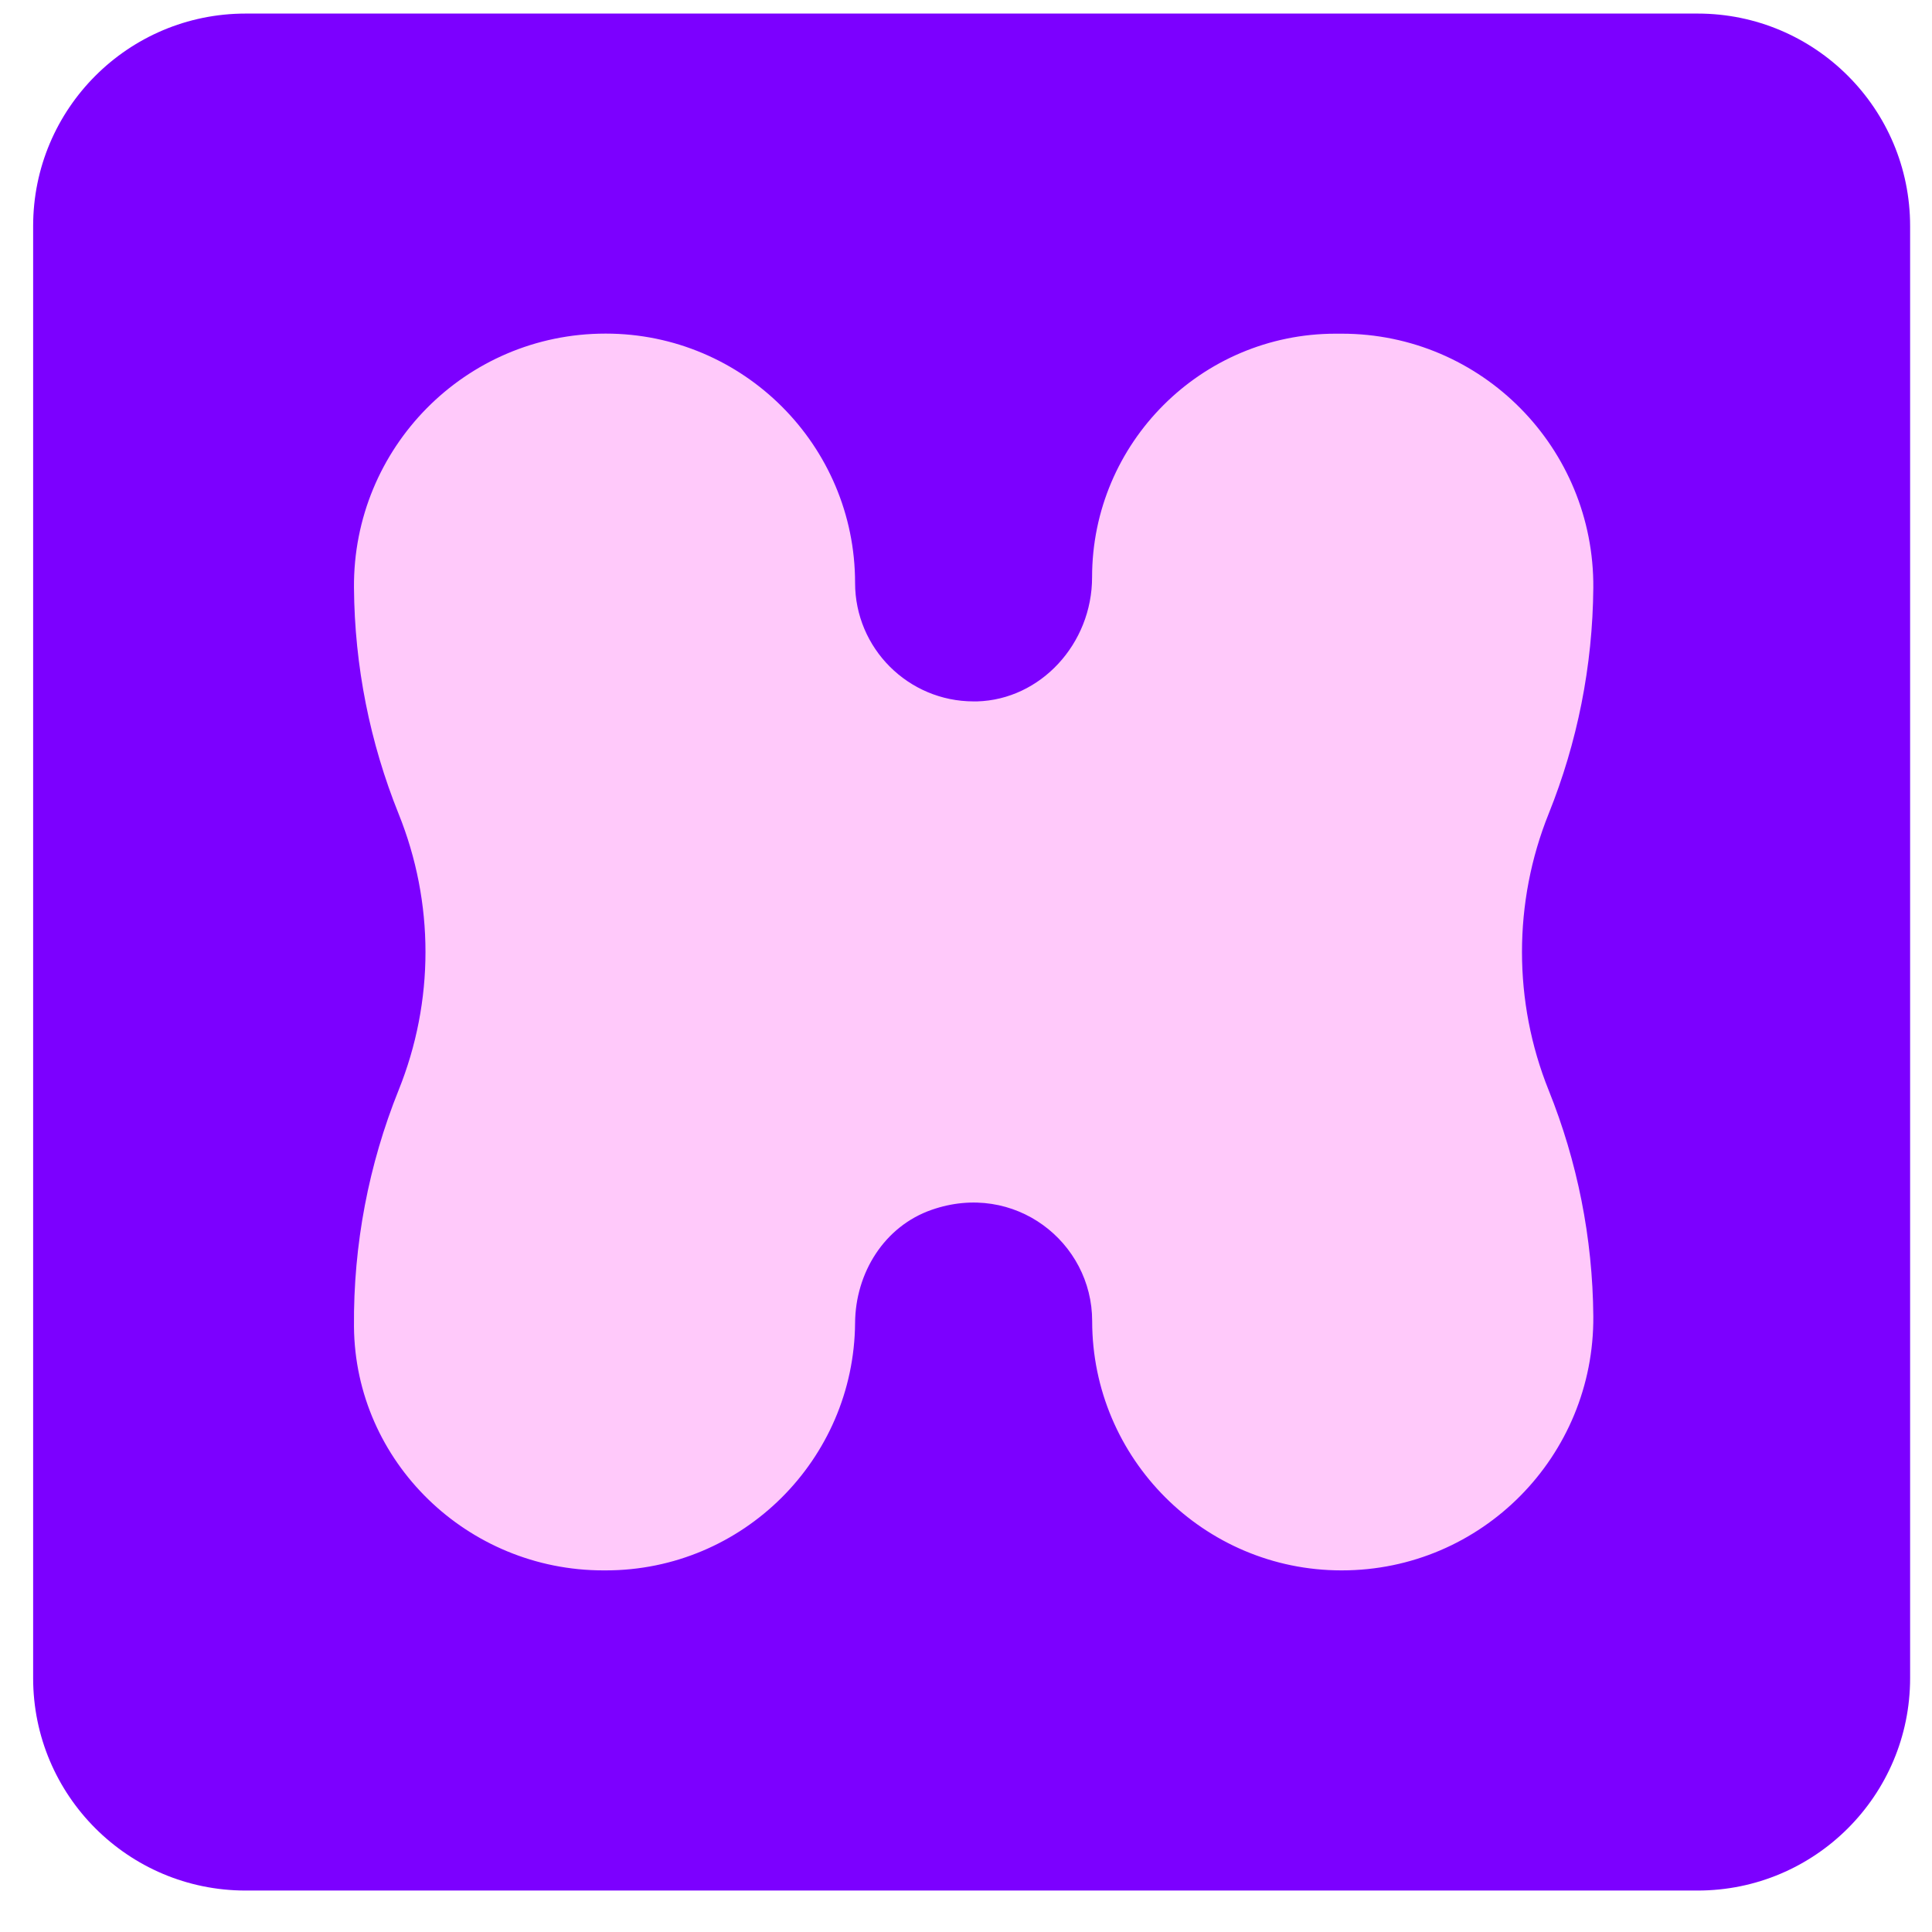
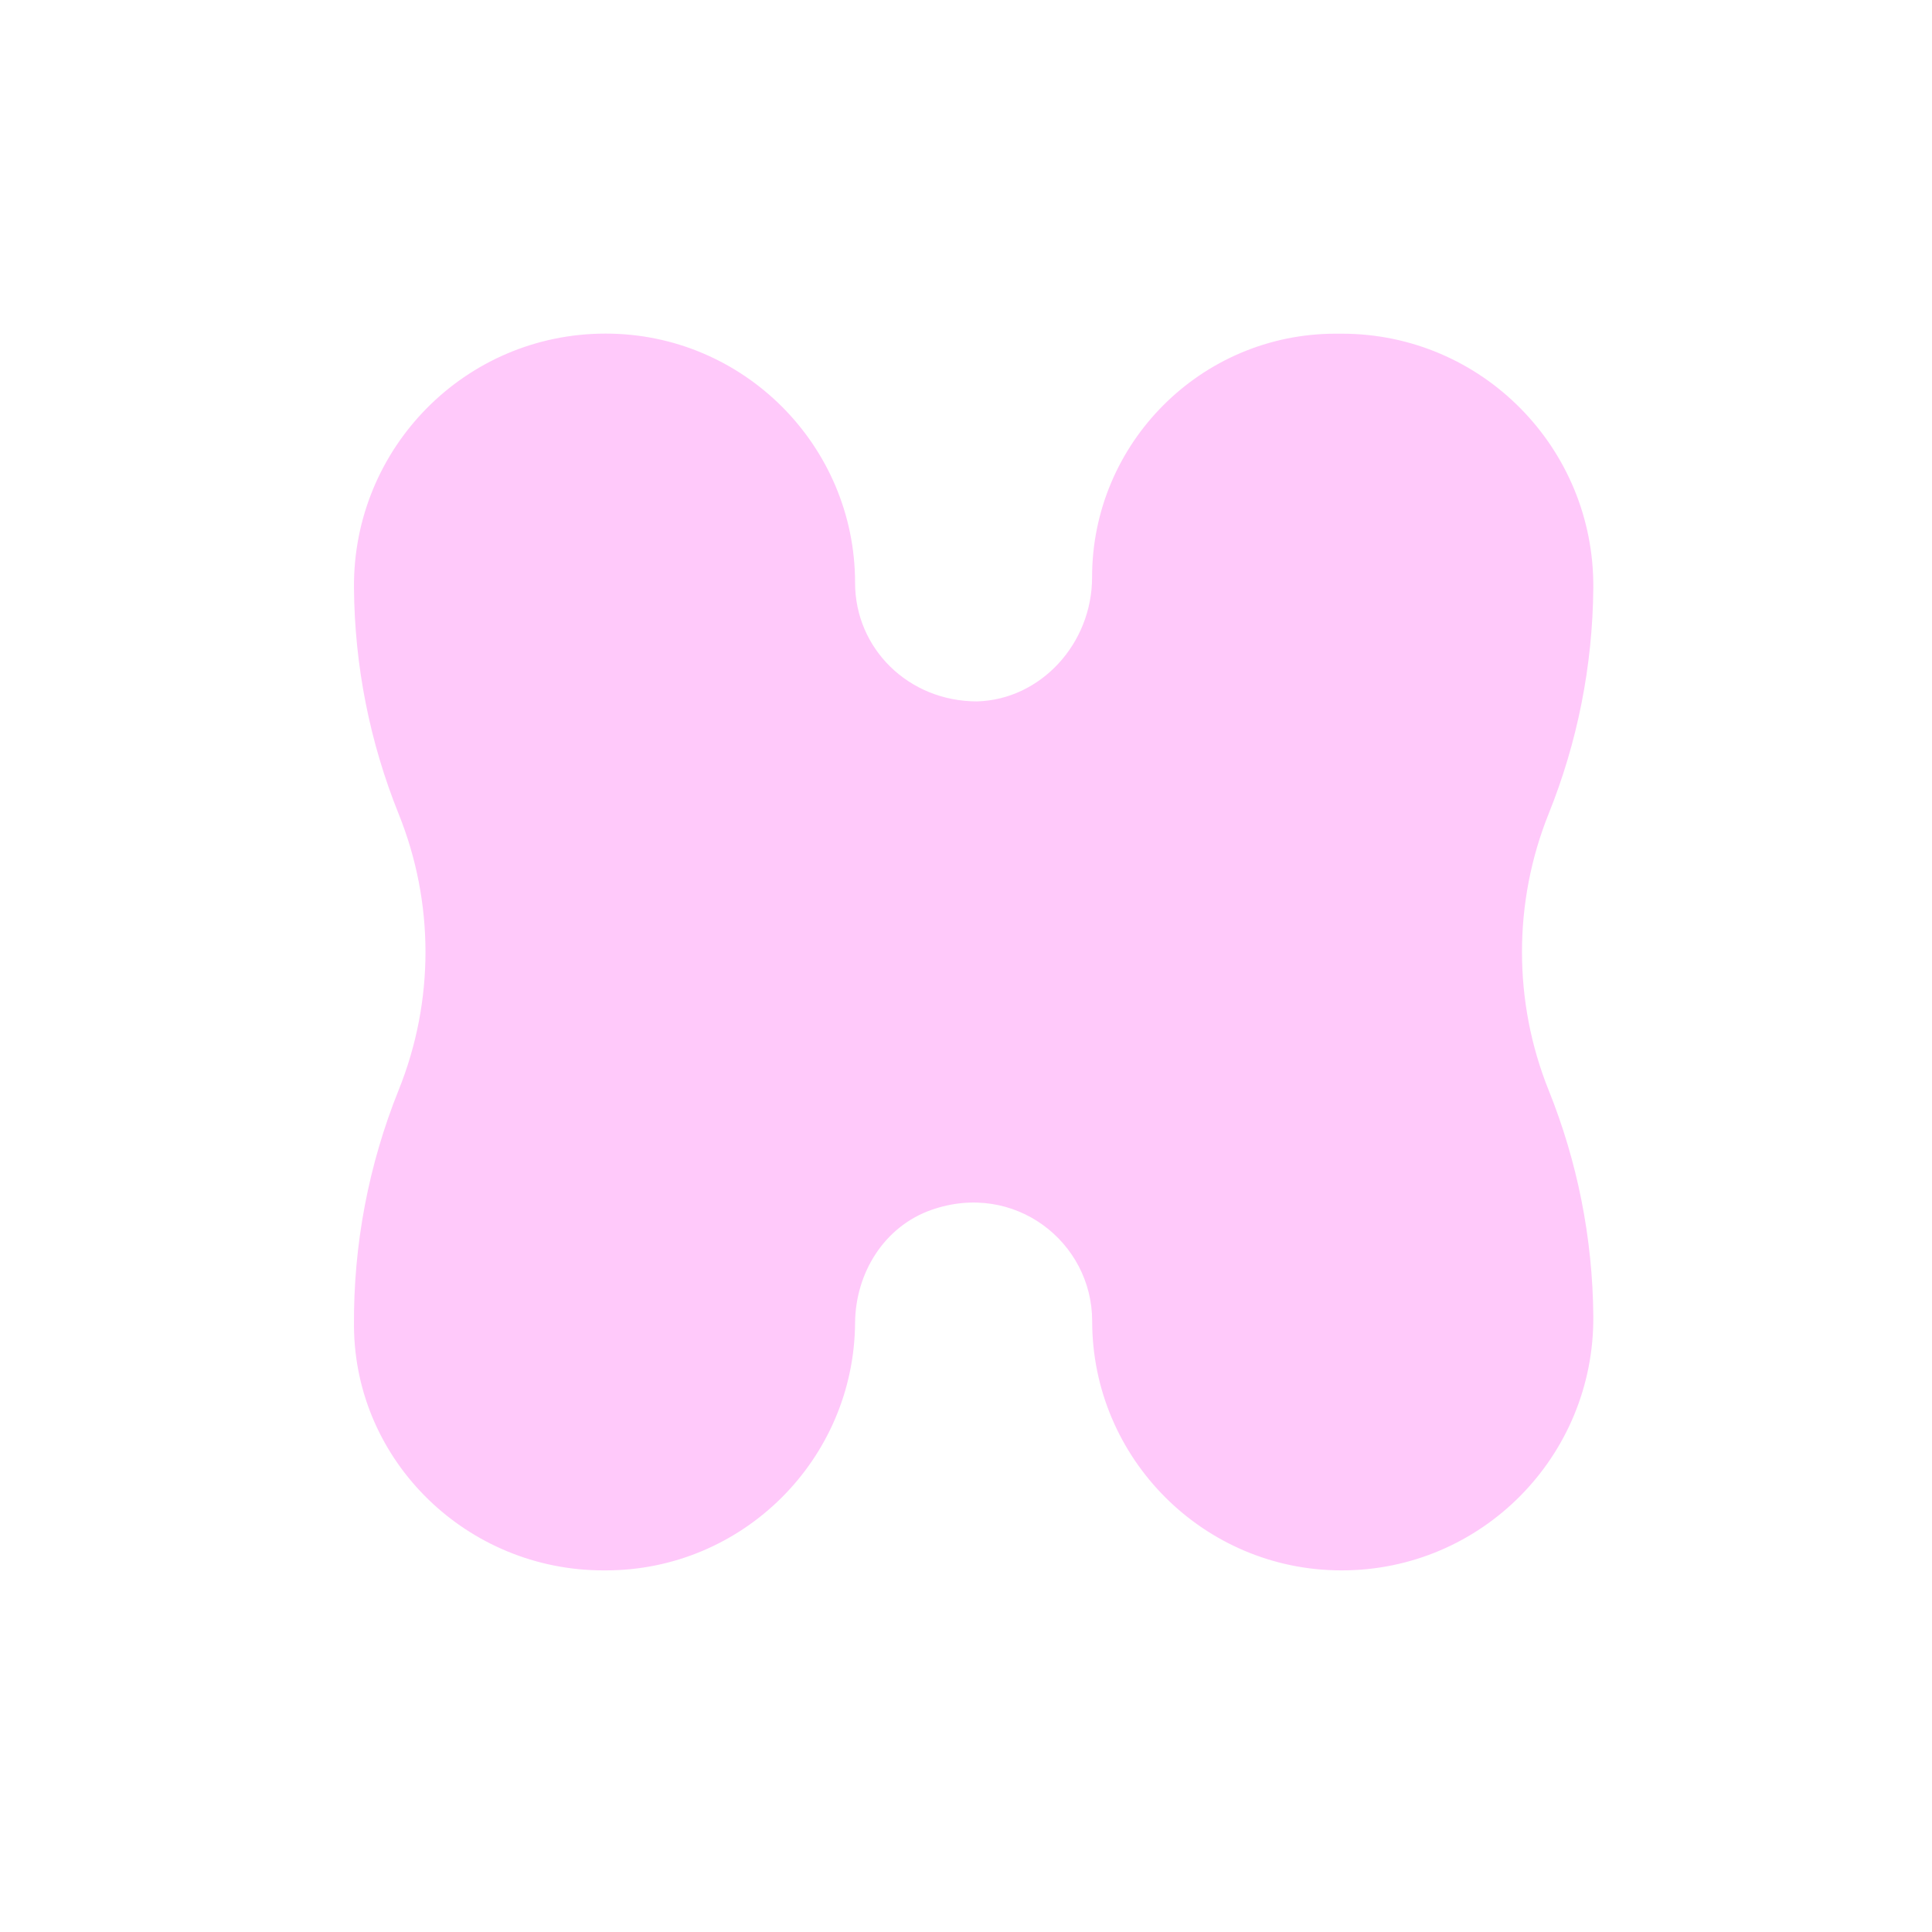
<svg xmlns="http://www.w3.org/2000/svg" version="1.1" width="46" height="46">
  <svg width="46" height="46" viewBox="0 0 46 46" fill="none">
-     <path d="M40.42 0.323H5.848C3.054 0.323 0.789 2.588 0.789 5.382V39.955C0.789 42.748 3.054 45.013 5.848 45.013H40.42C43.214 45.013 45.479 42.748 45.479 39.955V5.382C45.479 2.588 43.214 0.323 40.42 0.323Z" fill="#7C00FF" />
-     <path d="M37.936 13.996C37.961 10.666 35.28 7.945 31.948 7.945H31.8C28.603 7.945 26.002 10.546 26.002 13.743C26.002 15.332 24.773 16.658 23.264 16.7C23.236 16.7 23.209 16.7 23.182 16.7C21.626 16.7 20.359 15.436 20.359 13.878C20.359 10.605 17.697 7.943 14.424 7.943H14.416C11.083 7.943 8.402 10.662 8.428 13.994C8.442 15.862 8.809 17.683 9.49 19.375C10.344 21.493 10.344 23.839 9.49 25.958C8.78 27.724 8.411 29.631 8.428 31.585C8.455 34.812 11.136 37.39 14.363 37.39H14.424C17.683 37.39 20.334 34.751 20.359 31.499C20.368 30.306 21.055 29.197 22.183 28.805C24.155 28.118 26.004 29.574 26.004 31.454C26.004 34.728 28.666 37.39 31.939 37.39H31.948C35.278 37.39 37.961 34.671 37.936 31.339C37.921 29.471 37.554 27.65 36.873 25.958C36.026 23.852 36.026 21.481 36.873 19.375C37.554 17.683 37.921 15.862 37.936 13.994V13.996Z" fill="#FFC9FA" />
+     <path d="M37.936 13.996C37.961 10.666 35.28 7.945 31.948 7.945H31.8C28.603 7.945 26.002 10.546 26.002 13.743C26.002 15.332 24.773 16.658 23.264 16.7C21.626 16.7 20.359 15.436 20.359 13.878C20.359 10.605 17.697 7.943 14.424 7.943H14.416C11.083 7.943 8.402 10.662 8.428 13.994C8.442 15.862 8.809 17.683 9.49 19.375C10.344 21.493 10.344 23.839 9.49 25.958C8.78 27.724 8.411 29.631 8.428 31.585C8.455 34.812 11.136 37.39 14.363 37.39H14.424C17.683 37.39 20.334 34.751 20.359 31.499C20.368 30.306 21.055 29.197 22.183 28.805C24.155 28.118 26.004 29.574 26.004 31.454C26.004 34.728 28.666 37.39 31.939 37.39H31.948C35.278 37.39 37.961 34.671 37.936 31.339C37.921 29.471 37.554 27.65 36.873 25.958C36.026 23.852 36.026 21.481 36.873 19.375C37.554 17.683 37.921 15.862 37.936 13.994V13.996Z" fill="#FFC9FA" />
  </svg>
  <style>@media (prefers-color-scheme: light) { :root { filter: none; } }
@media (prefers-color-scheme: dark) { :root { filter: none; } }
</style>
</svg>